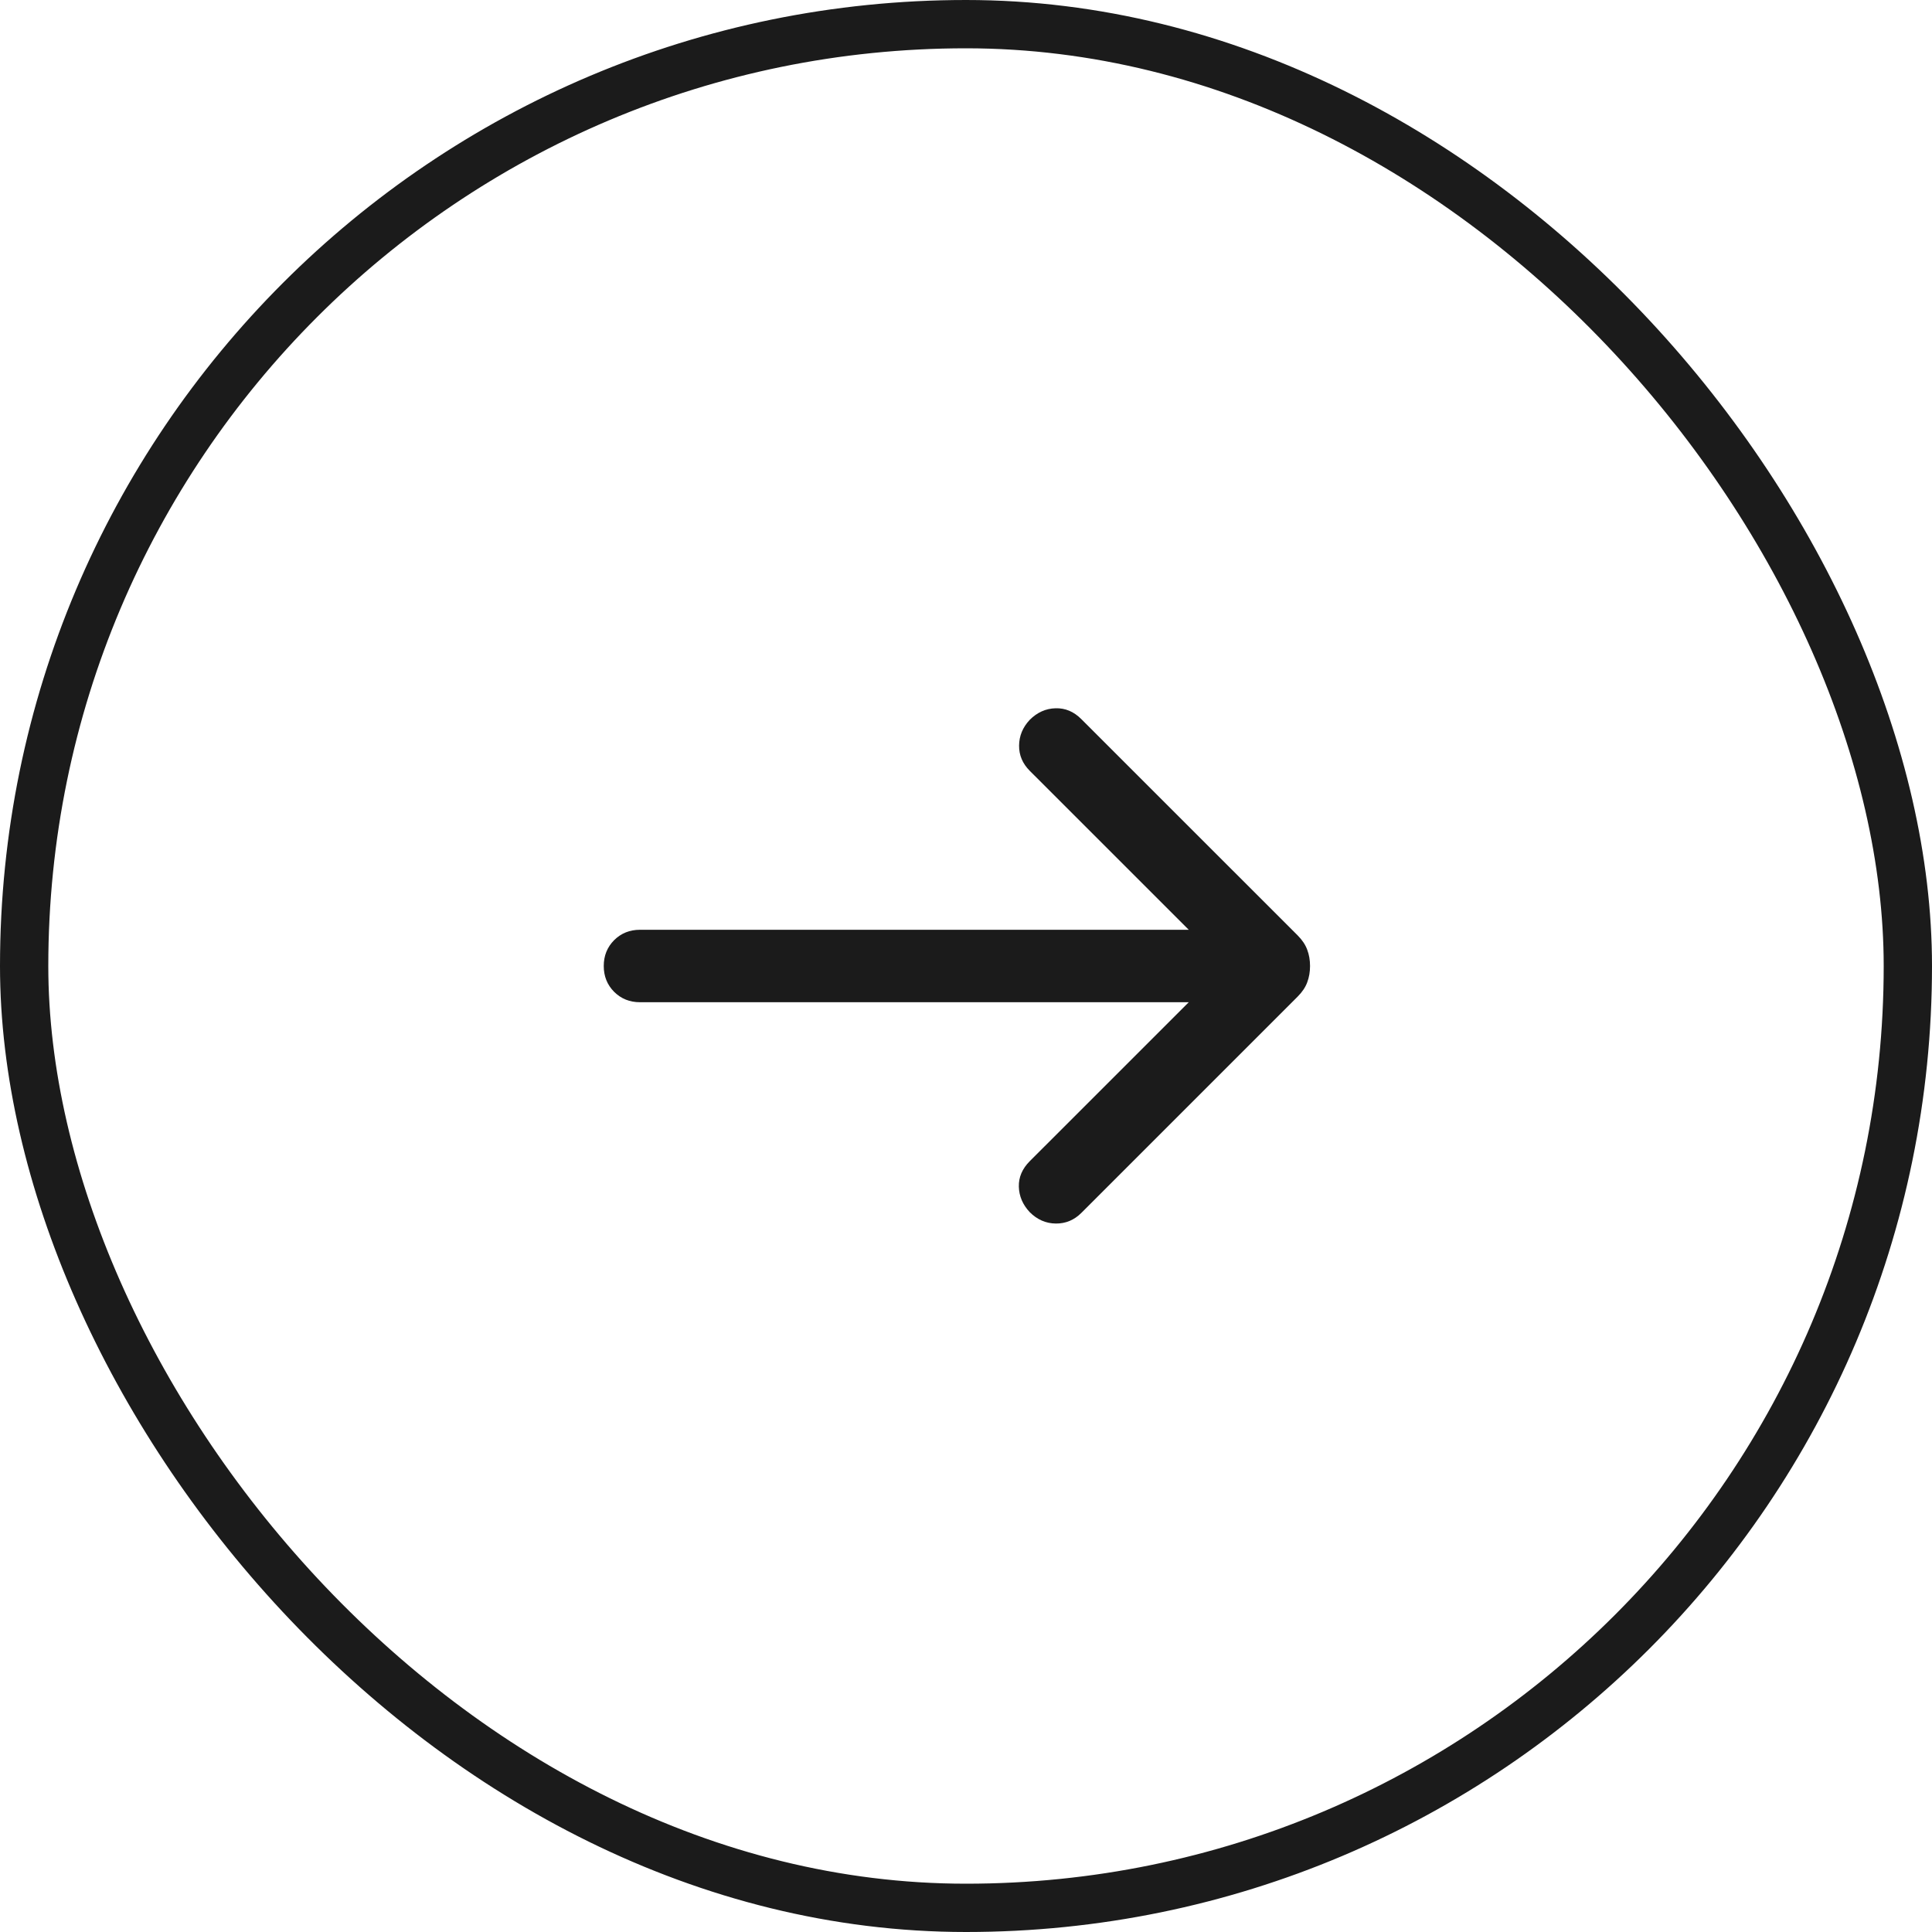
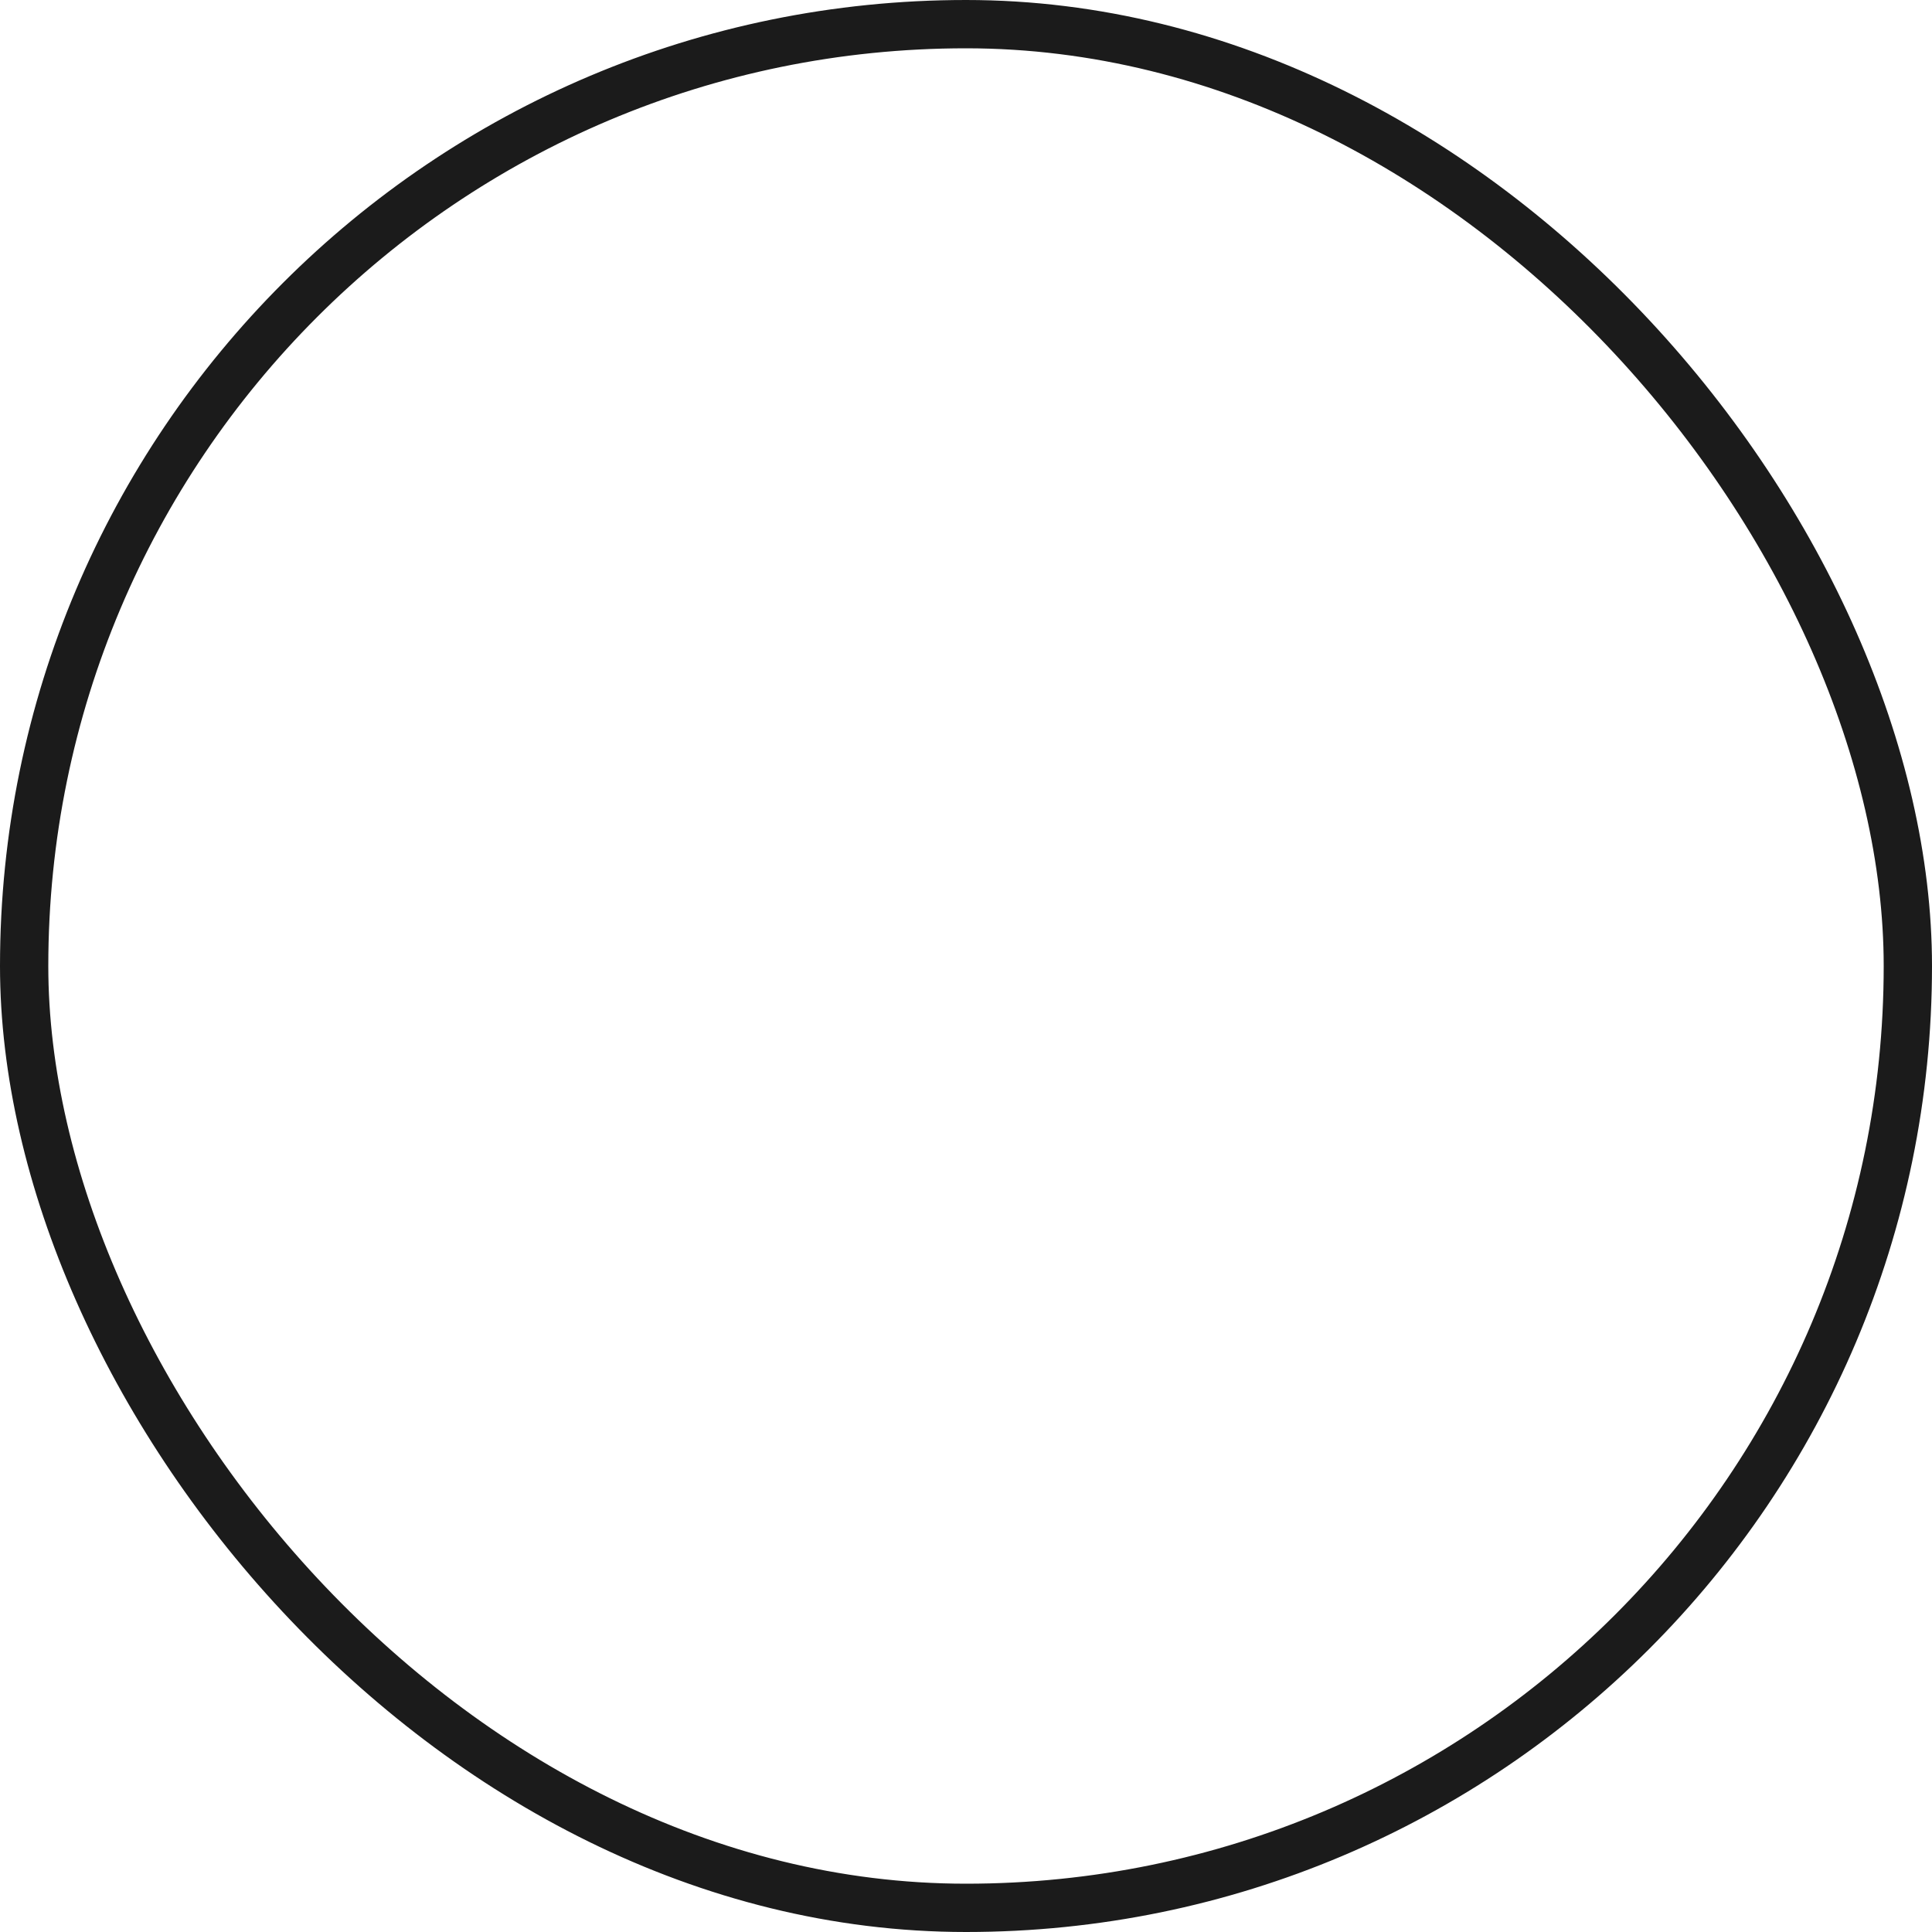
<svg xmlns="http://www.w3.org/2000/svg" width="40" height="40" viewBox="0 0 40 40" fill="none">
  <rect x="0.5" y="0.5" width="39" height="39" rx="19.5" stroke="#1B1B1B" />
  <mask id="mask0_208_1219" style="mask-type:alpha" maskUnits="userSpaceOnUse" x="8" y="8" width="24" height="24">
-     <rect x="8" y="8" width="24" height="24" fill="#D9D9D9" />
-   </mask>
+     </mask>
  <g mask="url(#mask0_208_1219)">
-     <path d="M24.612 20.75H13.25C13.037 20.75 12.859 20.678 12.715 20.535C12.572 20.391 12.5 20.213 12.5 20C12.5 19.787 12.572 19.609 12.715 19.465C12.859 19.322 13.037 19.25 13.25 19.25H24.612L21.319 15.958C21.171 15.809 21.097 15.635 21.099 15.436C21.101 15.236 21.174 15.059 21.319 14.904C21.474 14.749 21.652 14.669 21.854 14.664C22.055 14.658 22.233 14.733 22.388 14.889L26.867 19.367C26.961 19.461 27.027 19.56 27.065 19.664C27.104 19.767 27.123 19.88 27.123 20C27.123 20.121 27.104 20.233 27.065 20.337C27.027 20.441 26.961 20.539 26.867 20.633L22.388 25.112C22.24 25.26 22.063 25.334 21.859 25.332C21.654 25.33 21.474 25.251 21.319 25.096C21.174 24.941 21.099 24.765 21.094 24.569C21.089 24.373 21.164 24.198 21.319 24.042L24.612 20.75Z" fill="#1B1B1B" />
-   </g>
+     </g>
</svg>